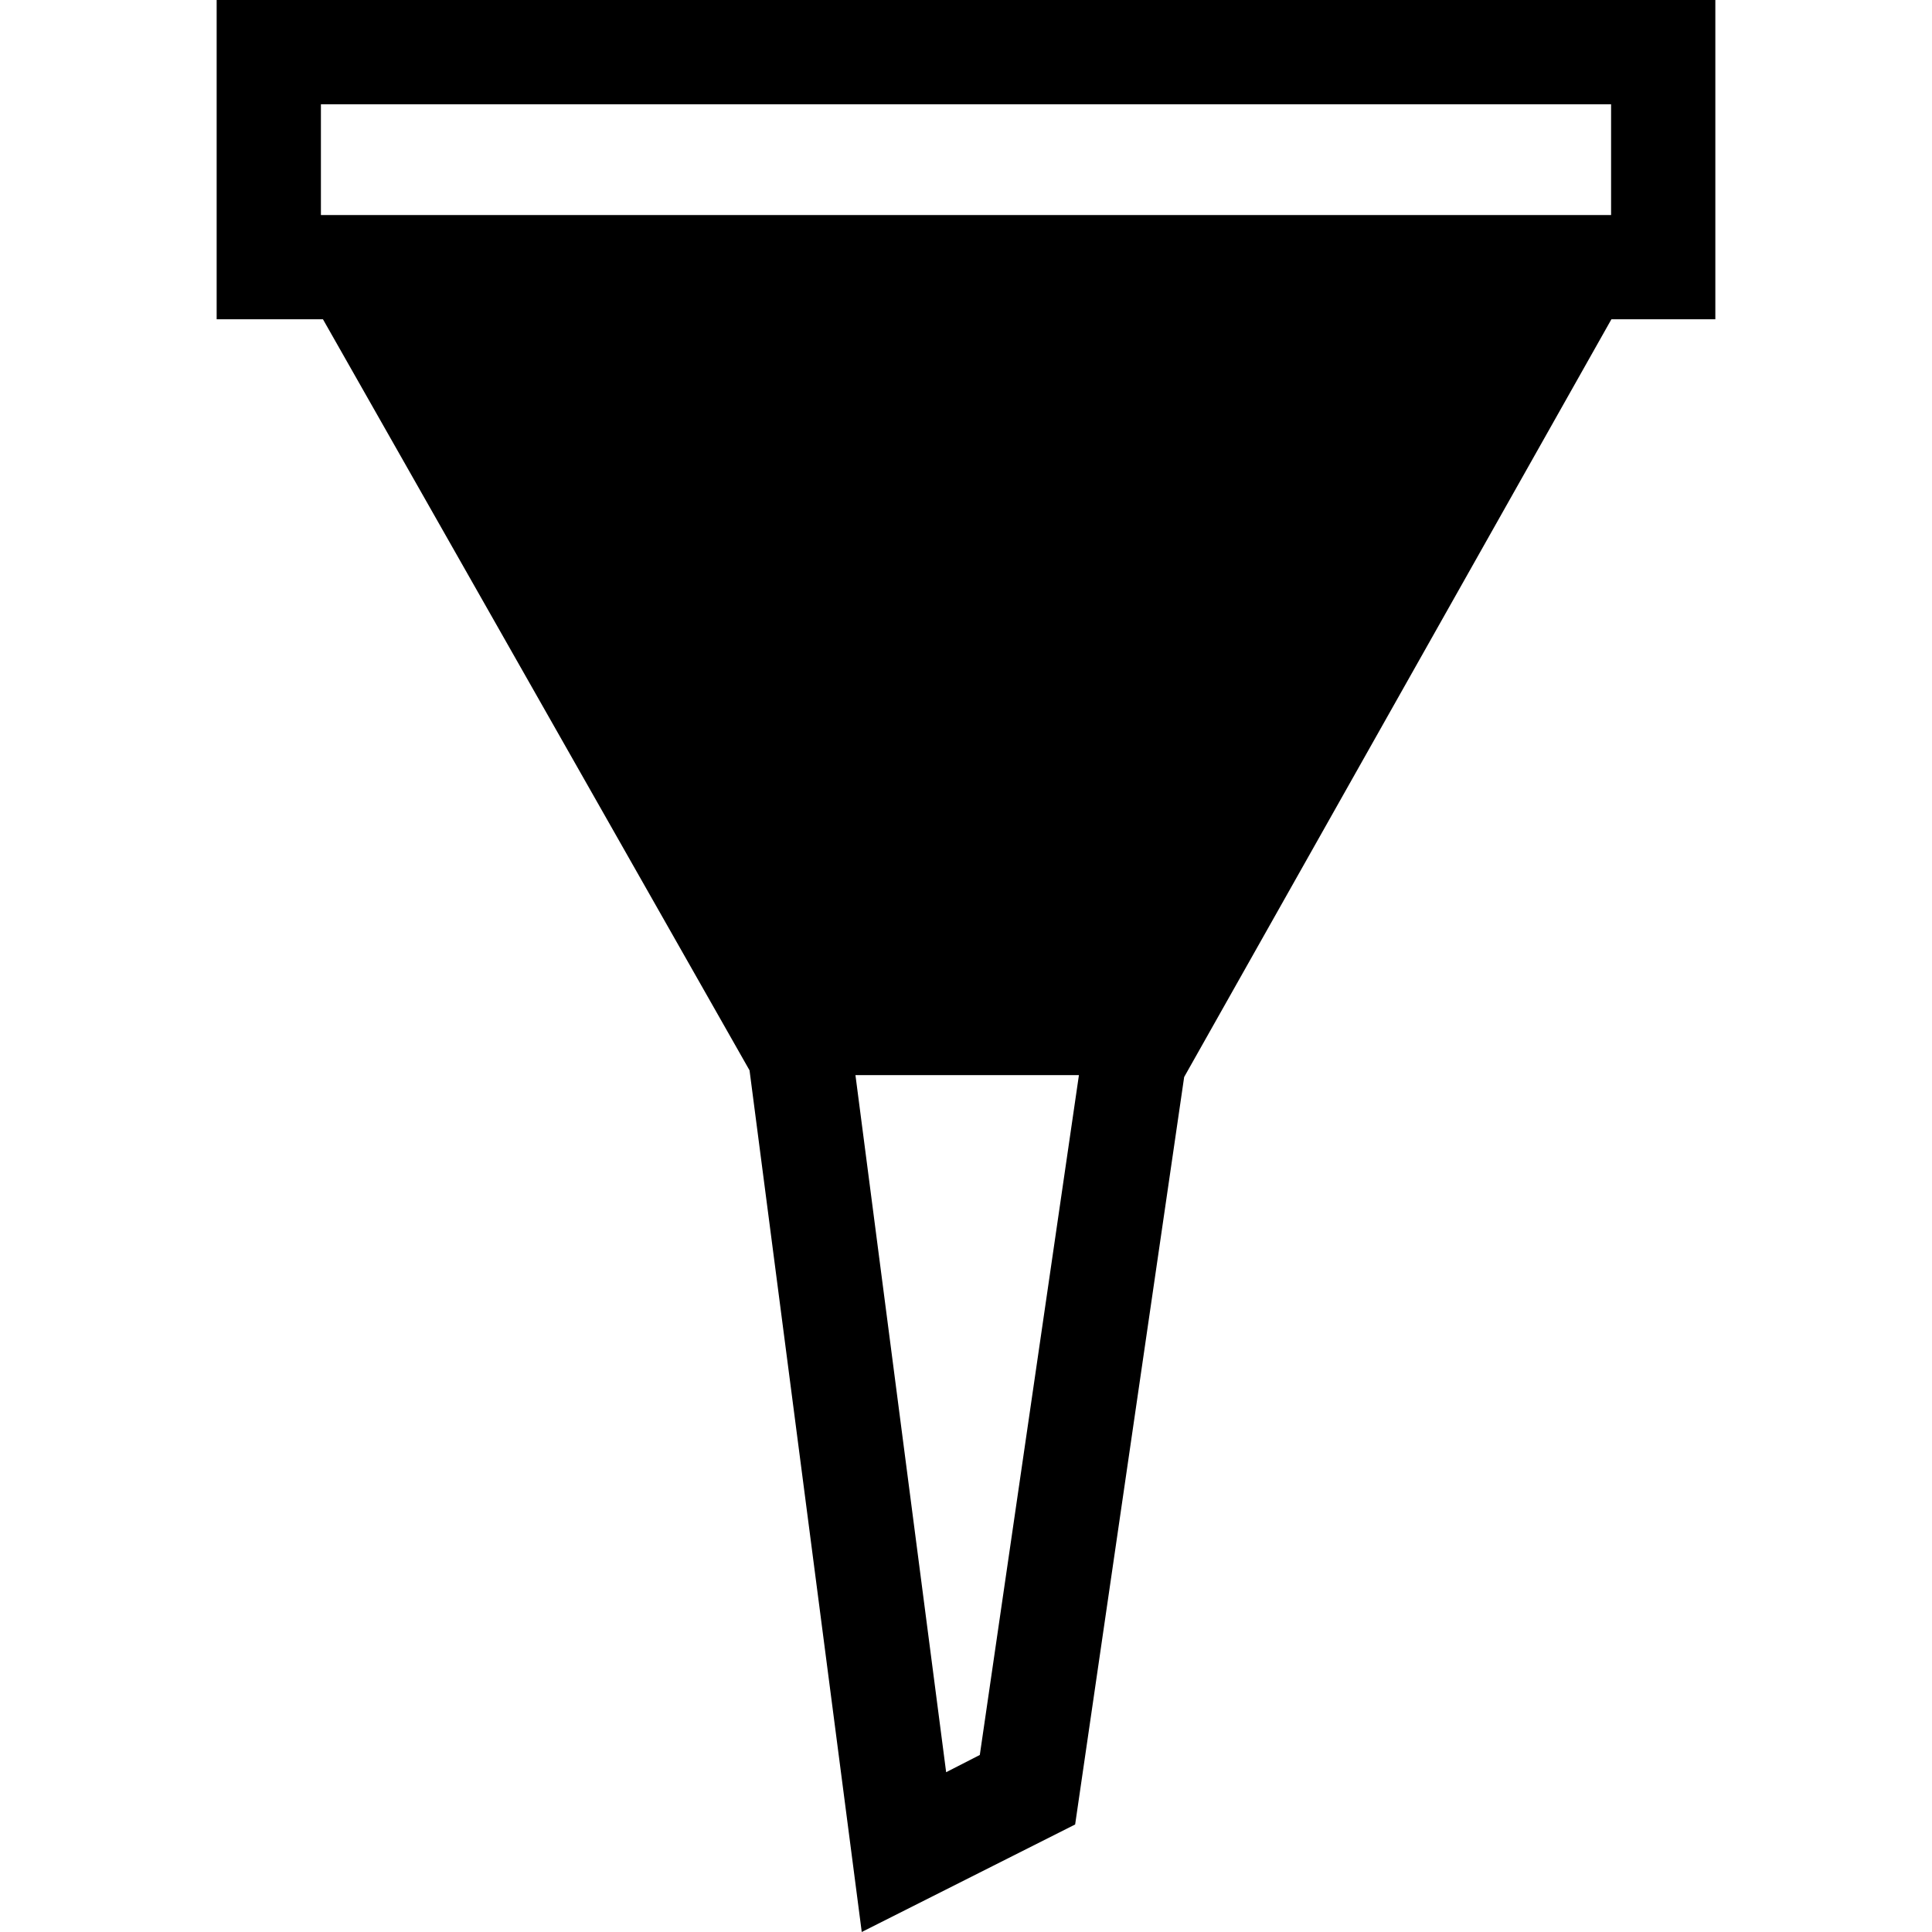
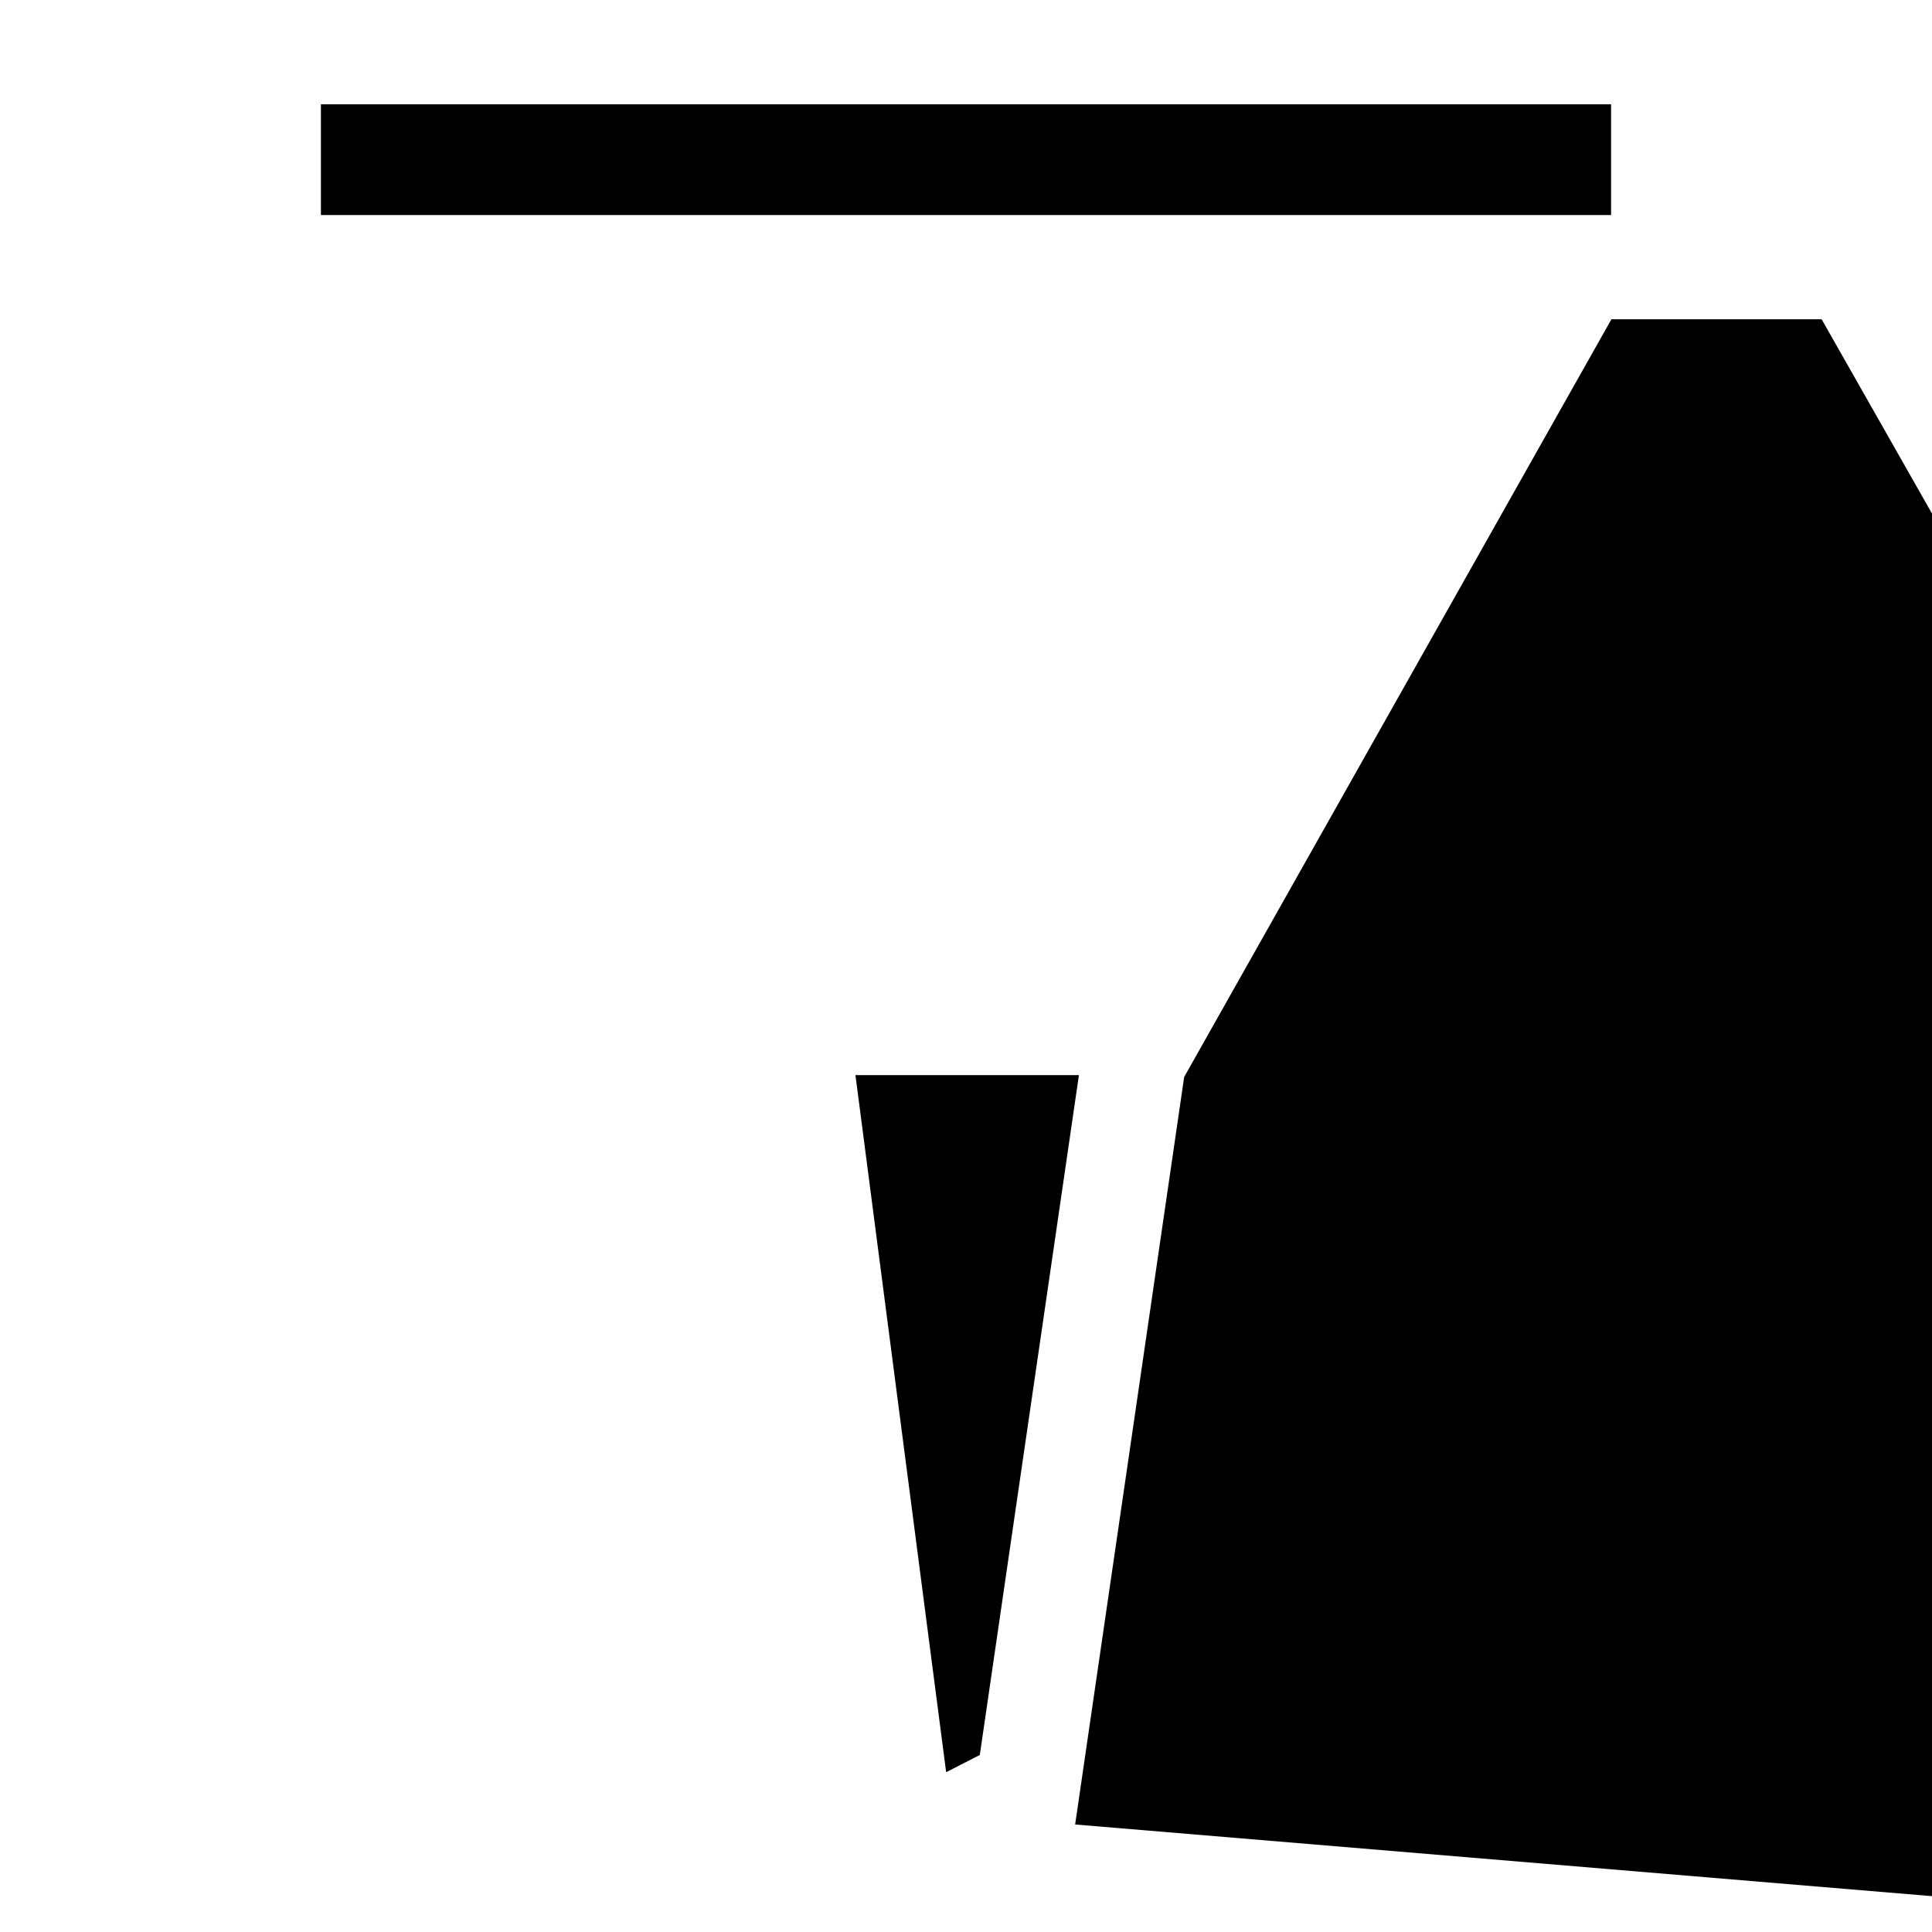
<svg xmlns="http://www.w3.org/2000/svg" fill="#000000" height="800px" width="800px" version="1.1" viewBox="0 0 296.5 296.5" enable-background="new 0 0 296.5 296.5">
  <g>
    <g>
-       <path d="M263.25,49V0h-230v49h16.315l65.466,115.265l17.22,132.235L165,280l16.731-114.712L247.299,49H263.25z M145.203,271.976    L131.284,165h34.296l-15.211,104.332L145.203,271.976z M49.25,16h198v17h-198V16z" />
+       <path d="M263.25,49V0v49h16.315l65.466,115.265l17.22,132.235L165,280l16.731-114.712L247.299,49H263.25z M145.203,271.976    L131.284,165h34.296l-15.211,104.332L145.203,271.976z M49.25,16h198v17h-198V16z" />
    </g>
  </g>
</svg>